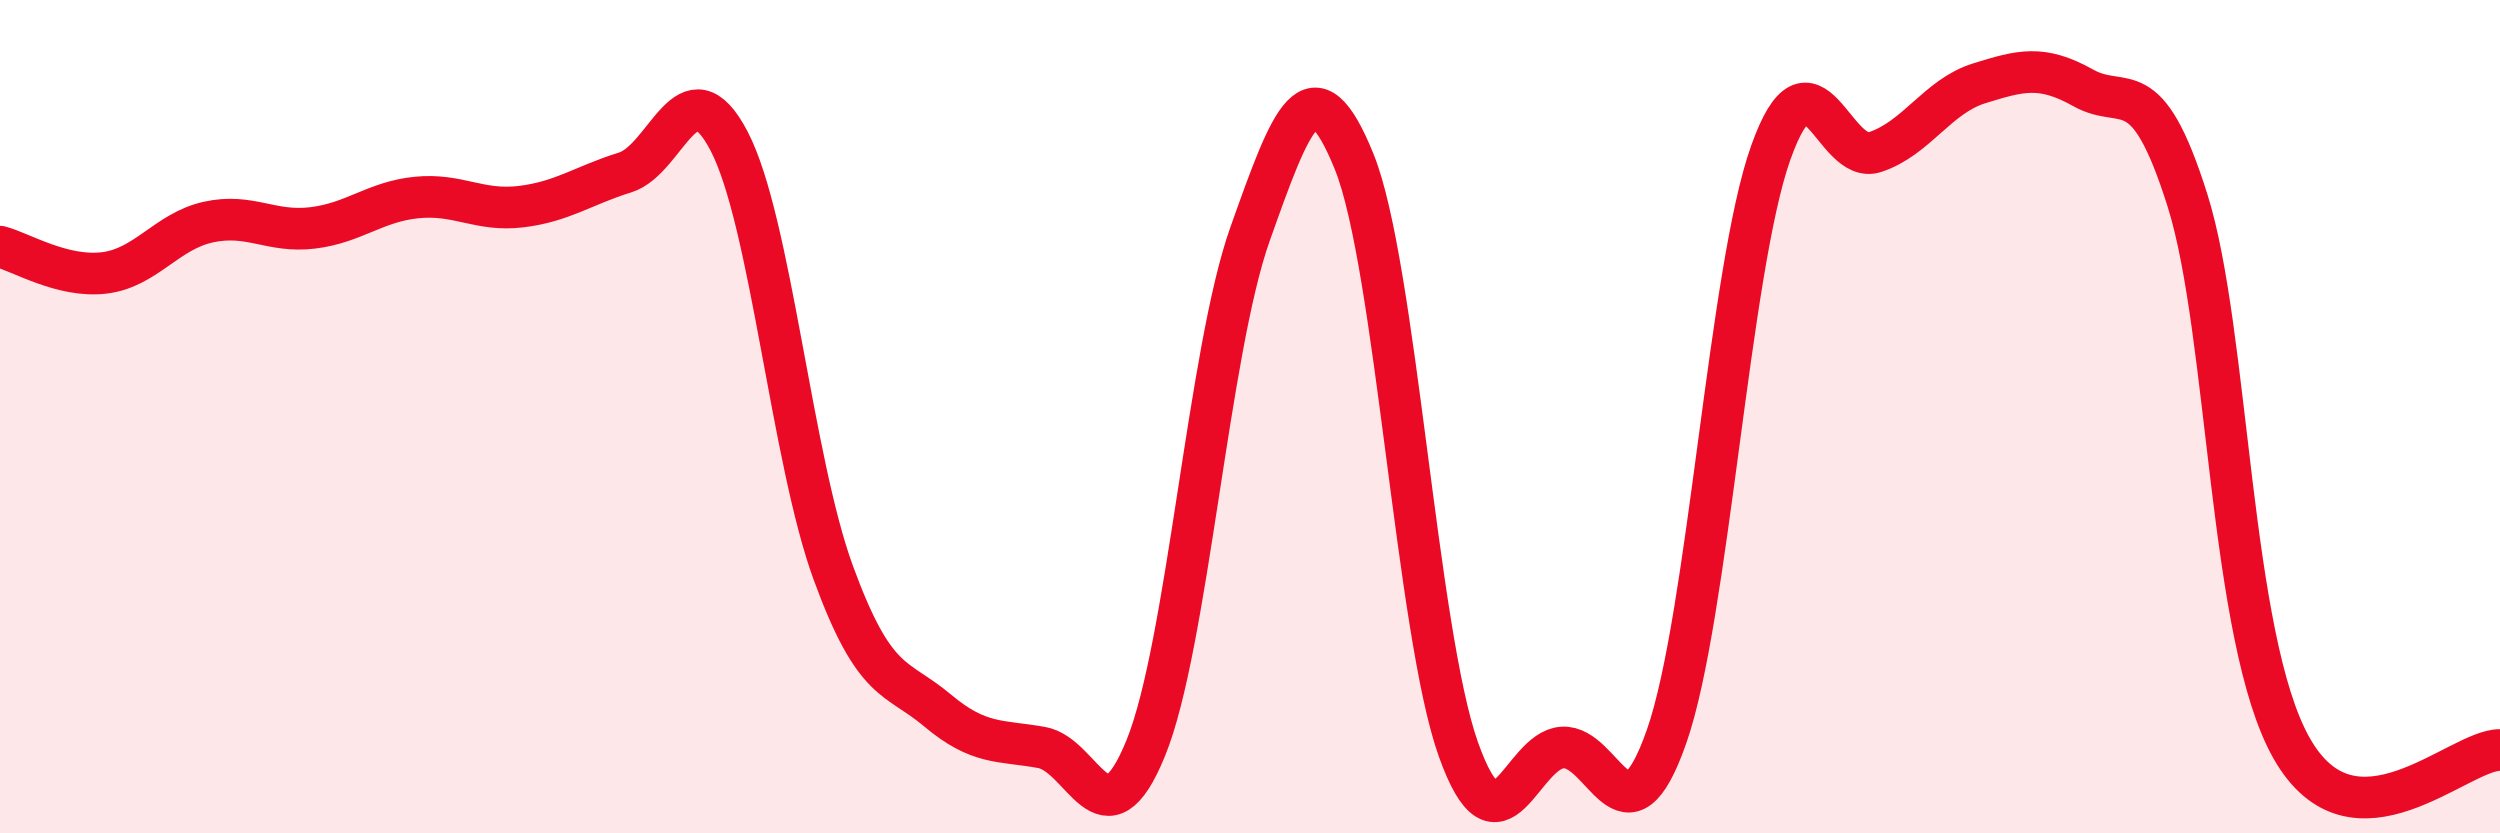
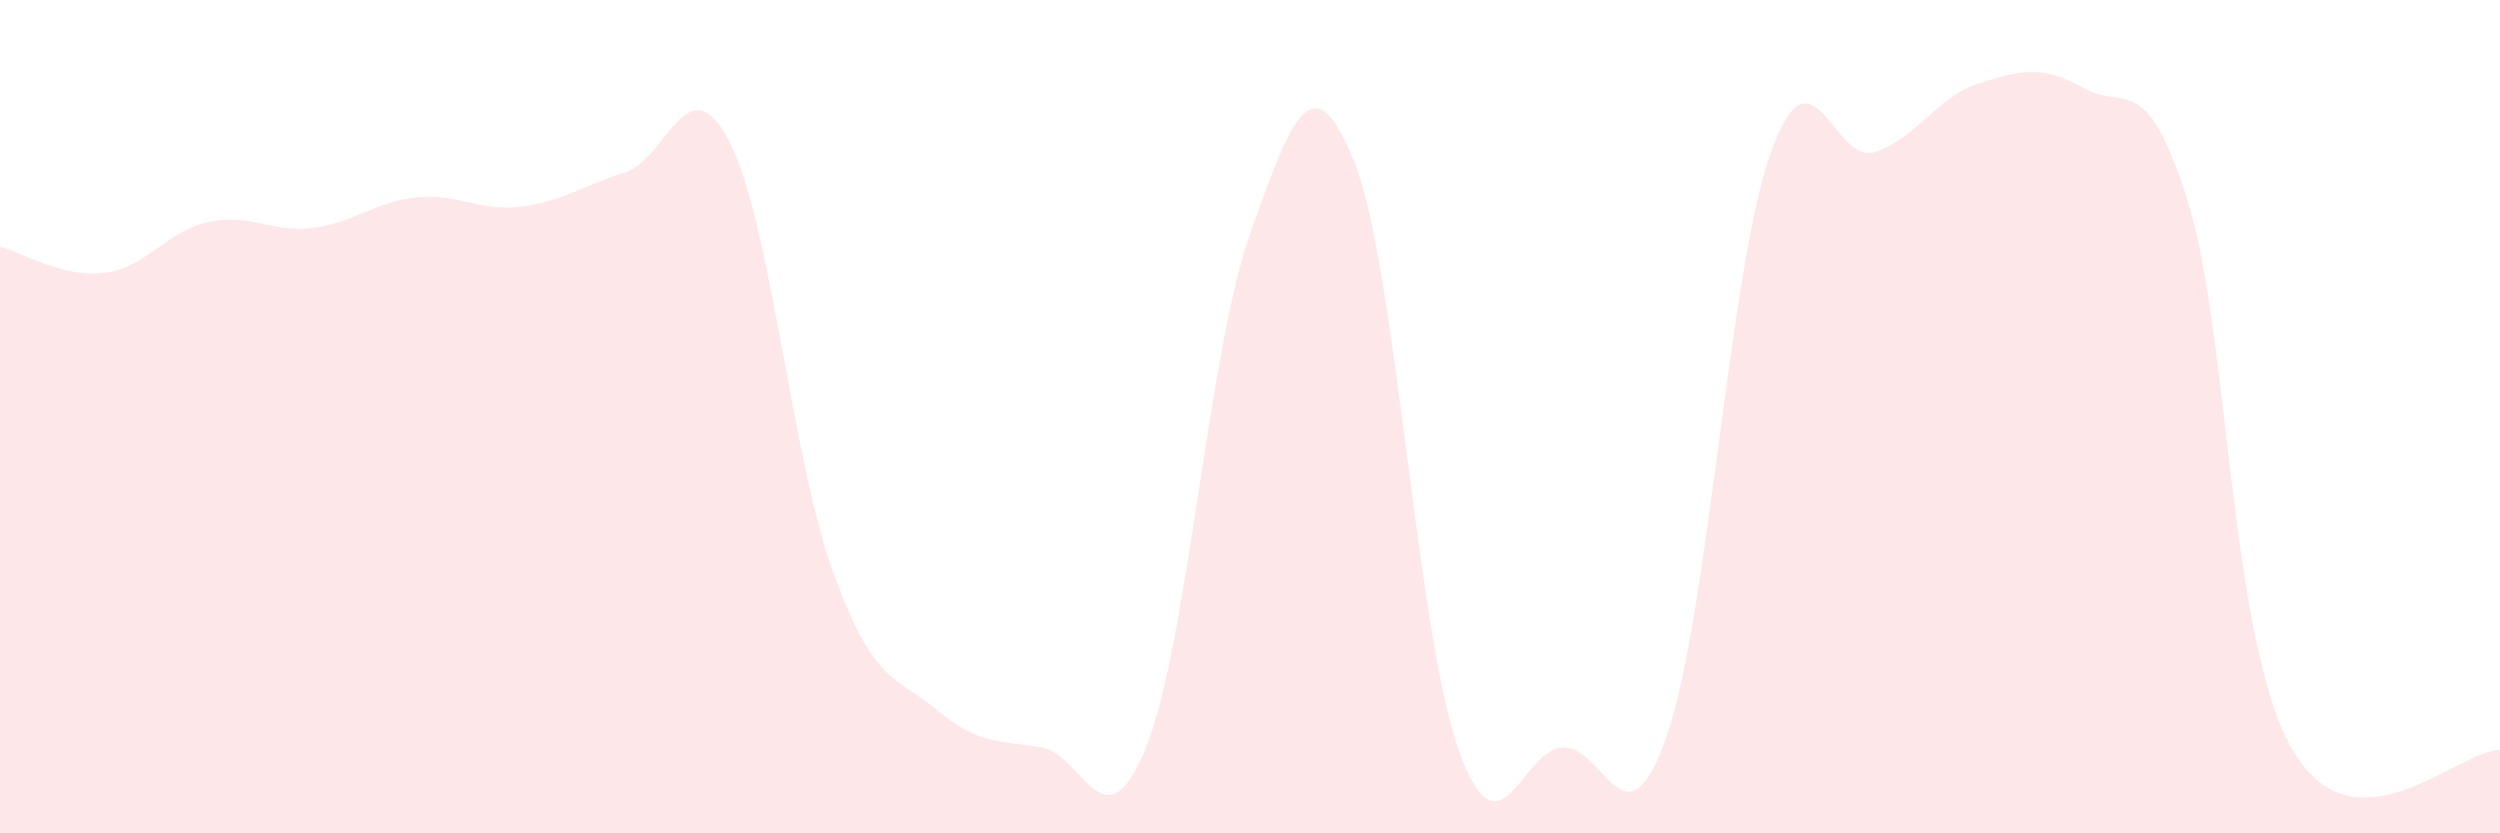
<svg xmlns="http://www.w3.org/2000/svg" width="60" height="20" viewBox="0 0 60 20">
  <path d="M 0,5.92 C 0.5,6.05 1.5,6.67 2.5,6.55 C 3.5,6.43 4,5.55 5,5.33 C 6,5.11 6.5,5.59 7.5,5.47 C 8.5,5.35 9,4.84 10,4.74 C 11,4.64 11.5,5.08 12.5,4.96 C 13.5,4.84 14,4.45 15,4.14 C 16,3.83 16.5,1.47 17.5,3.39 C 18.5,5.31 19,11.02 20,13.75 C 21,16.48 21.5,16.21 22.5,17.05 C 23.5,17.89 24,17.76 25,17.94 C 26,18.12 26.5,20.41 27.5,17.95 C 28.5,15.49 29,8.43 30,5.62 C 31,2.81 31.5,1.41 32.5,3.88 C 33.5,6.35 34,15.17 35,17.98 C 36,20.79 36.5,18 37.5,17.94 C 38.5,17.88 39,20.53 40,17.67 C 41,14.81 41.5,6.46 42.5,3.66 C 43.5,0.86 44,3.98 45,3.65 C 46,3.32 46.5,2.31 47.5,2 C 48.5,1.69 49,1.55 50,2.11 C 51,2.67 51.5,1.64 52.5,4.81 C 53.5,7.98 53.5,15.32 55,17.96 C 56.5,20.6 59,17.99 60,18L60 20L0 20Z" fill="#EB0A25" opacity="0.1" stroke-linecap="round" stroke-linejoin="round" />
-   <path d="M 0,5.92 C 0.5,6.05 1.5,6.67 2.5,6.55 C 3.5,6.43 4,5.55 5,5.33 C 6,5.11 6.5,5.59 7.5,5.47 C 8.5,5.35 9,4.84 10,4.74 C 11,4.64 11.5,5.08 12.5,4.96 C 13.5,4.84 14,4.45 15,4.14 C 16,3.83 16.5,1.47 17.5,3.39 C 18.5,5.31 19,11.02 20,13.75 C 21,16.48 21.5,16.21 22.5,17.05 C 23.5,17.89 24,17.76 25,17.94 C 26,18.12 26.5,20.41 27.5,17.95 C 28.5,15.49 29,8.43 30,5.62 C 31,2.81 31.5,1.41 32.5,3.88 C 33.5,6.35 34,15.17 35,17.98 C 36,20.79 36.5,18 37.5,17.94 C 38.5,17.88 39,20.53 40,17.67 C 41,14.81 41.5,6.46 42.5,3.66 C 43.5,0.86 44,3.98 45,3.65 C 46,3.32 46.5,2.31 47.5,2 C 48.5,1.69 49,1.55 50,2.11 C 51,2.67 51.5,1.64 52.5,4.81 C 53.5,7.98 53.5,15.32 55,17.96 C 56.5,20.6 59,17.99 60,18" stroke="#EB0A25" stroke-width="1" fill="none" stroke-linecap="round" stroke-linejoin="round" />
</svg>